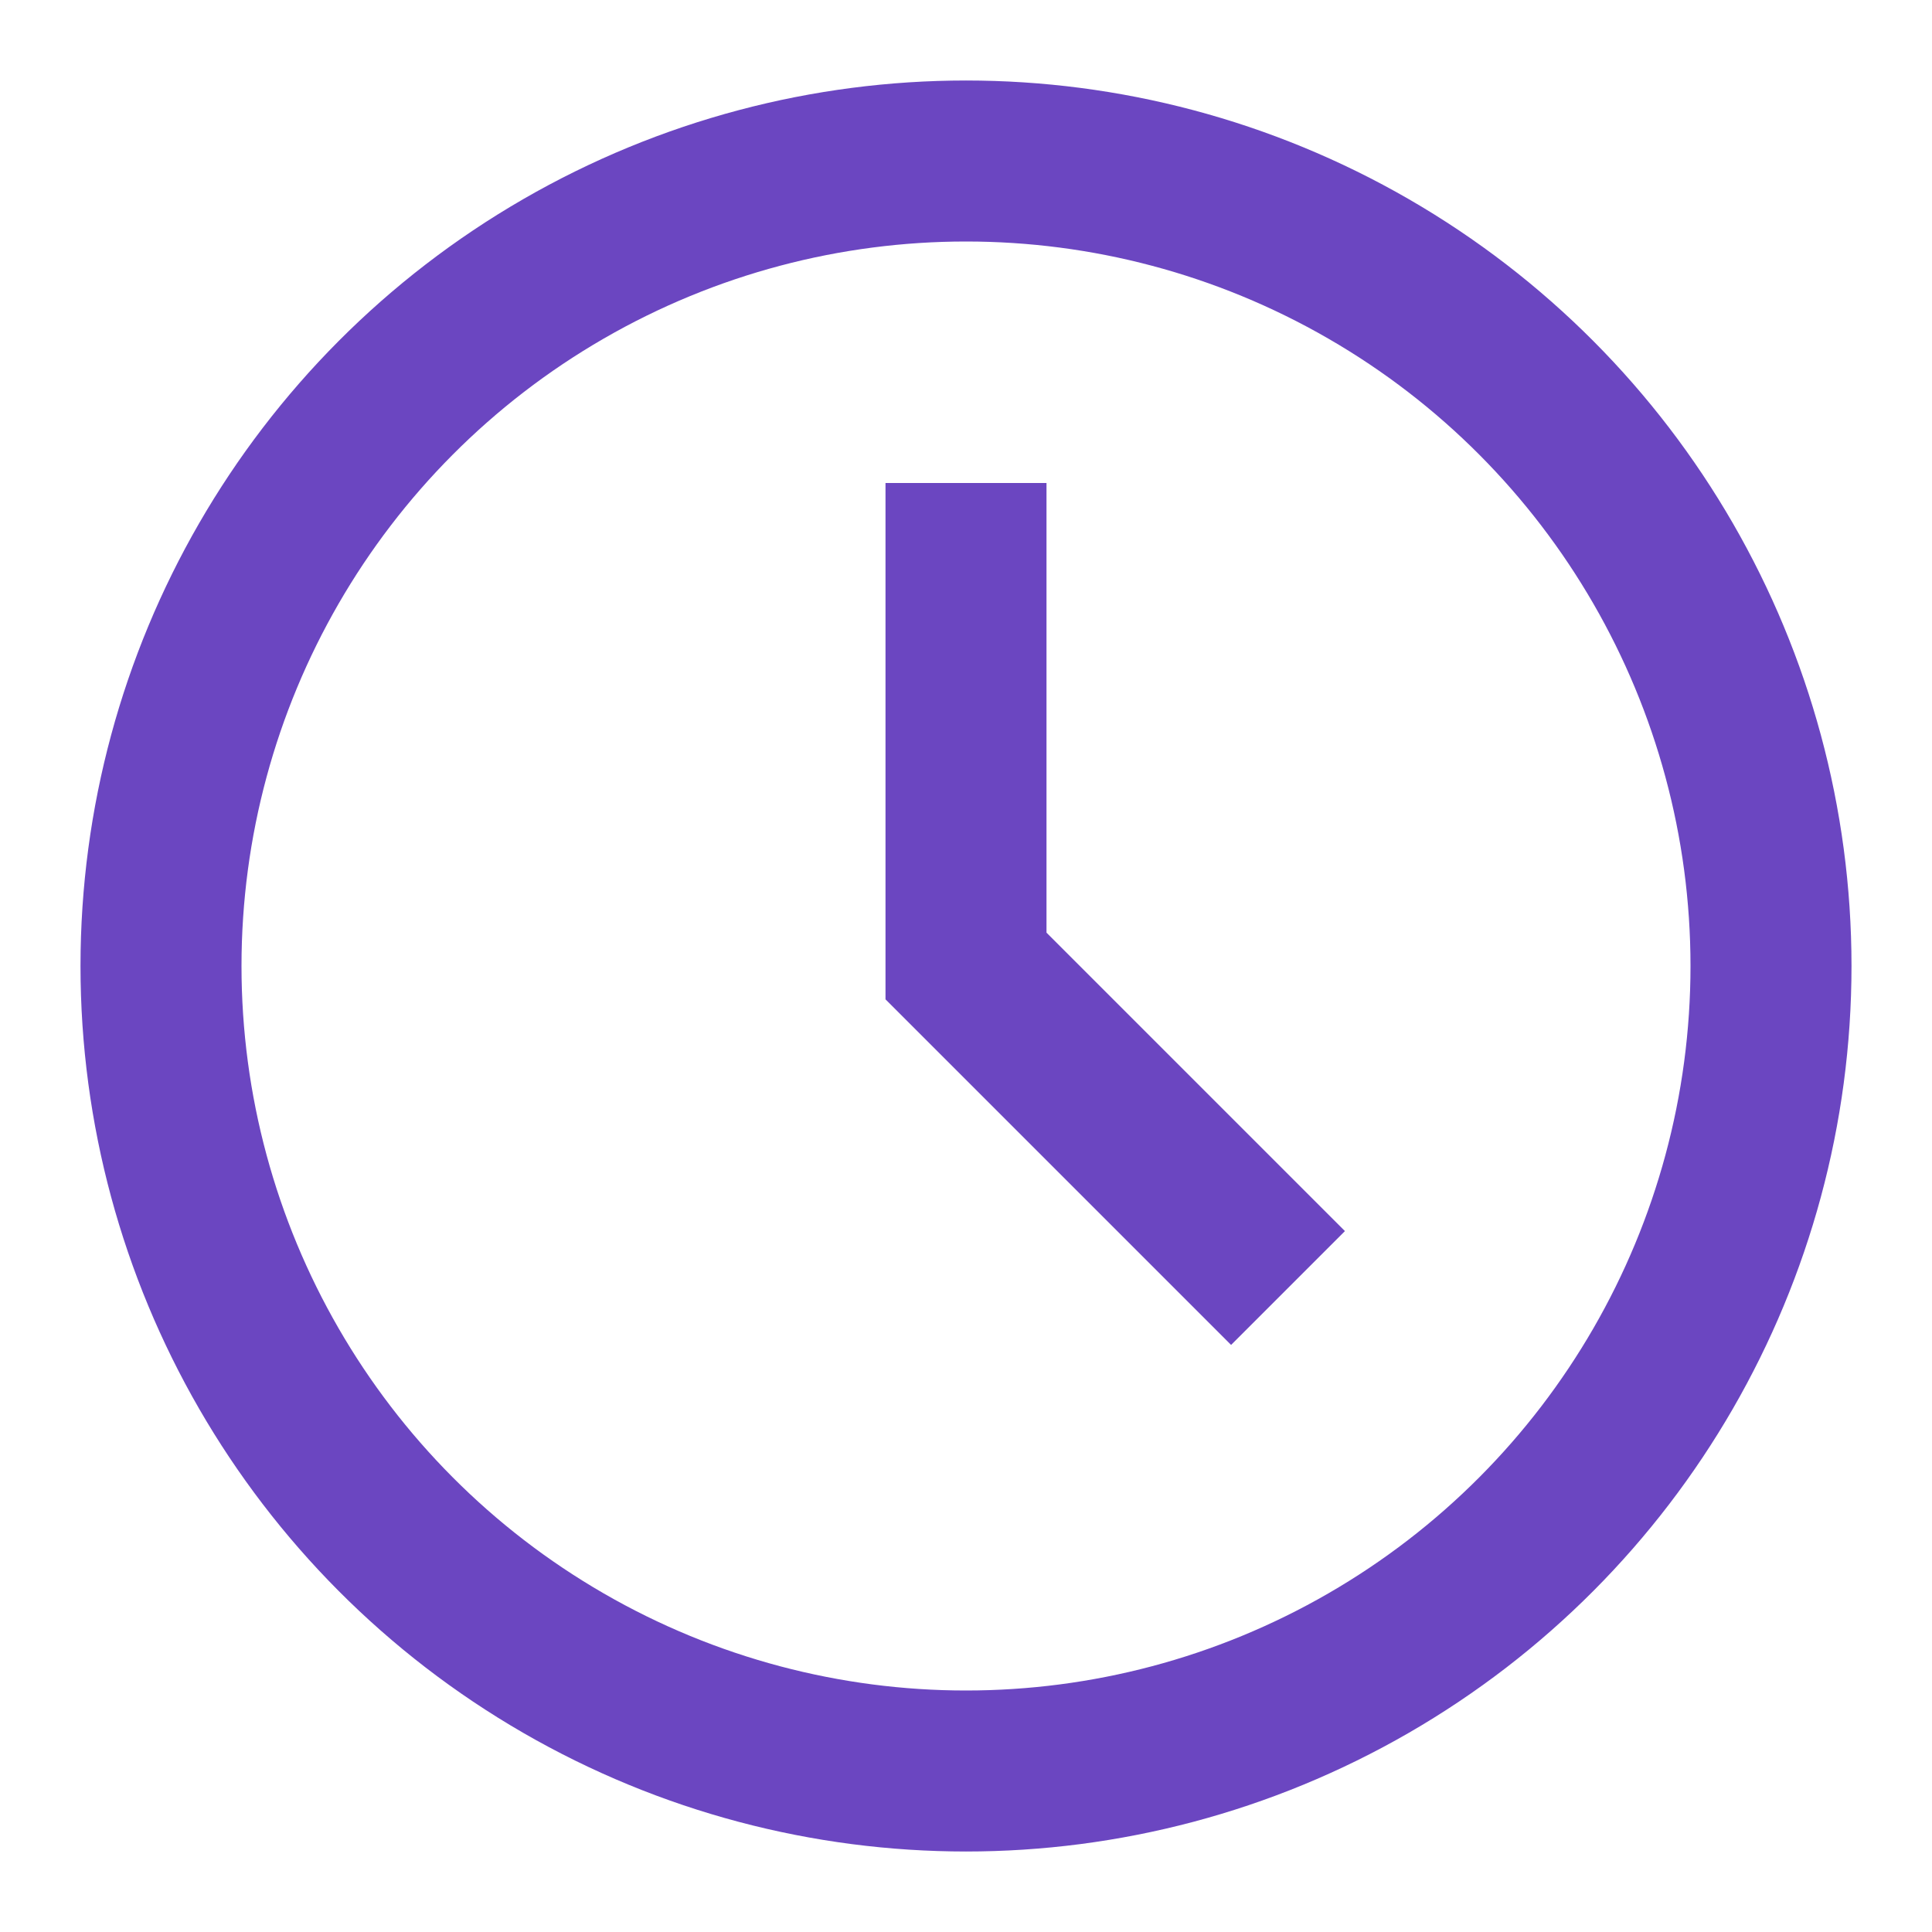
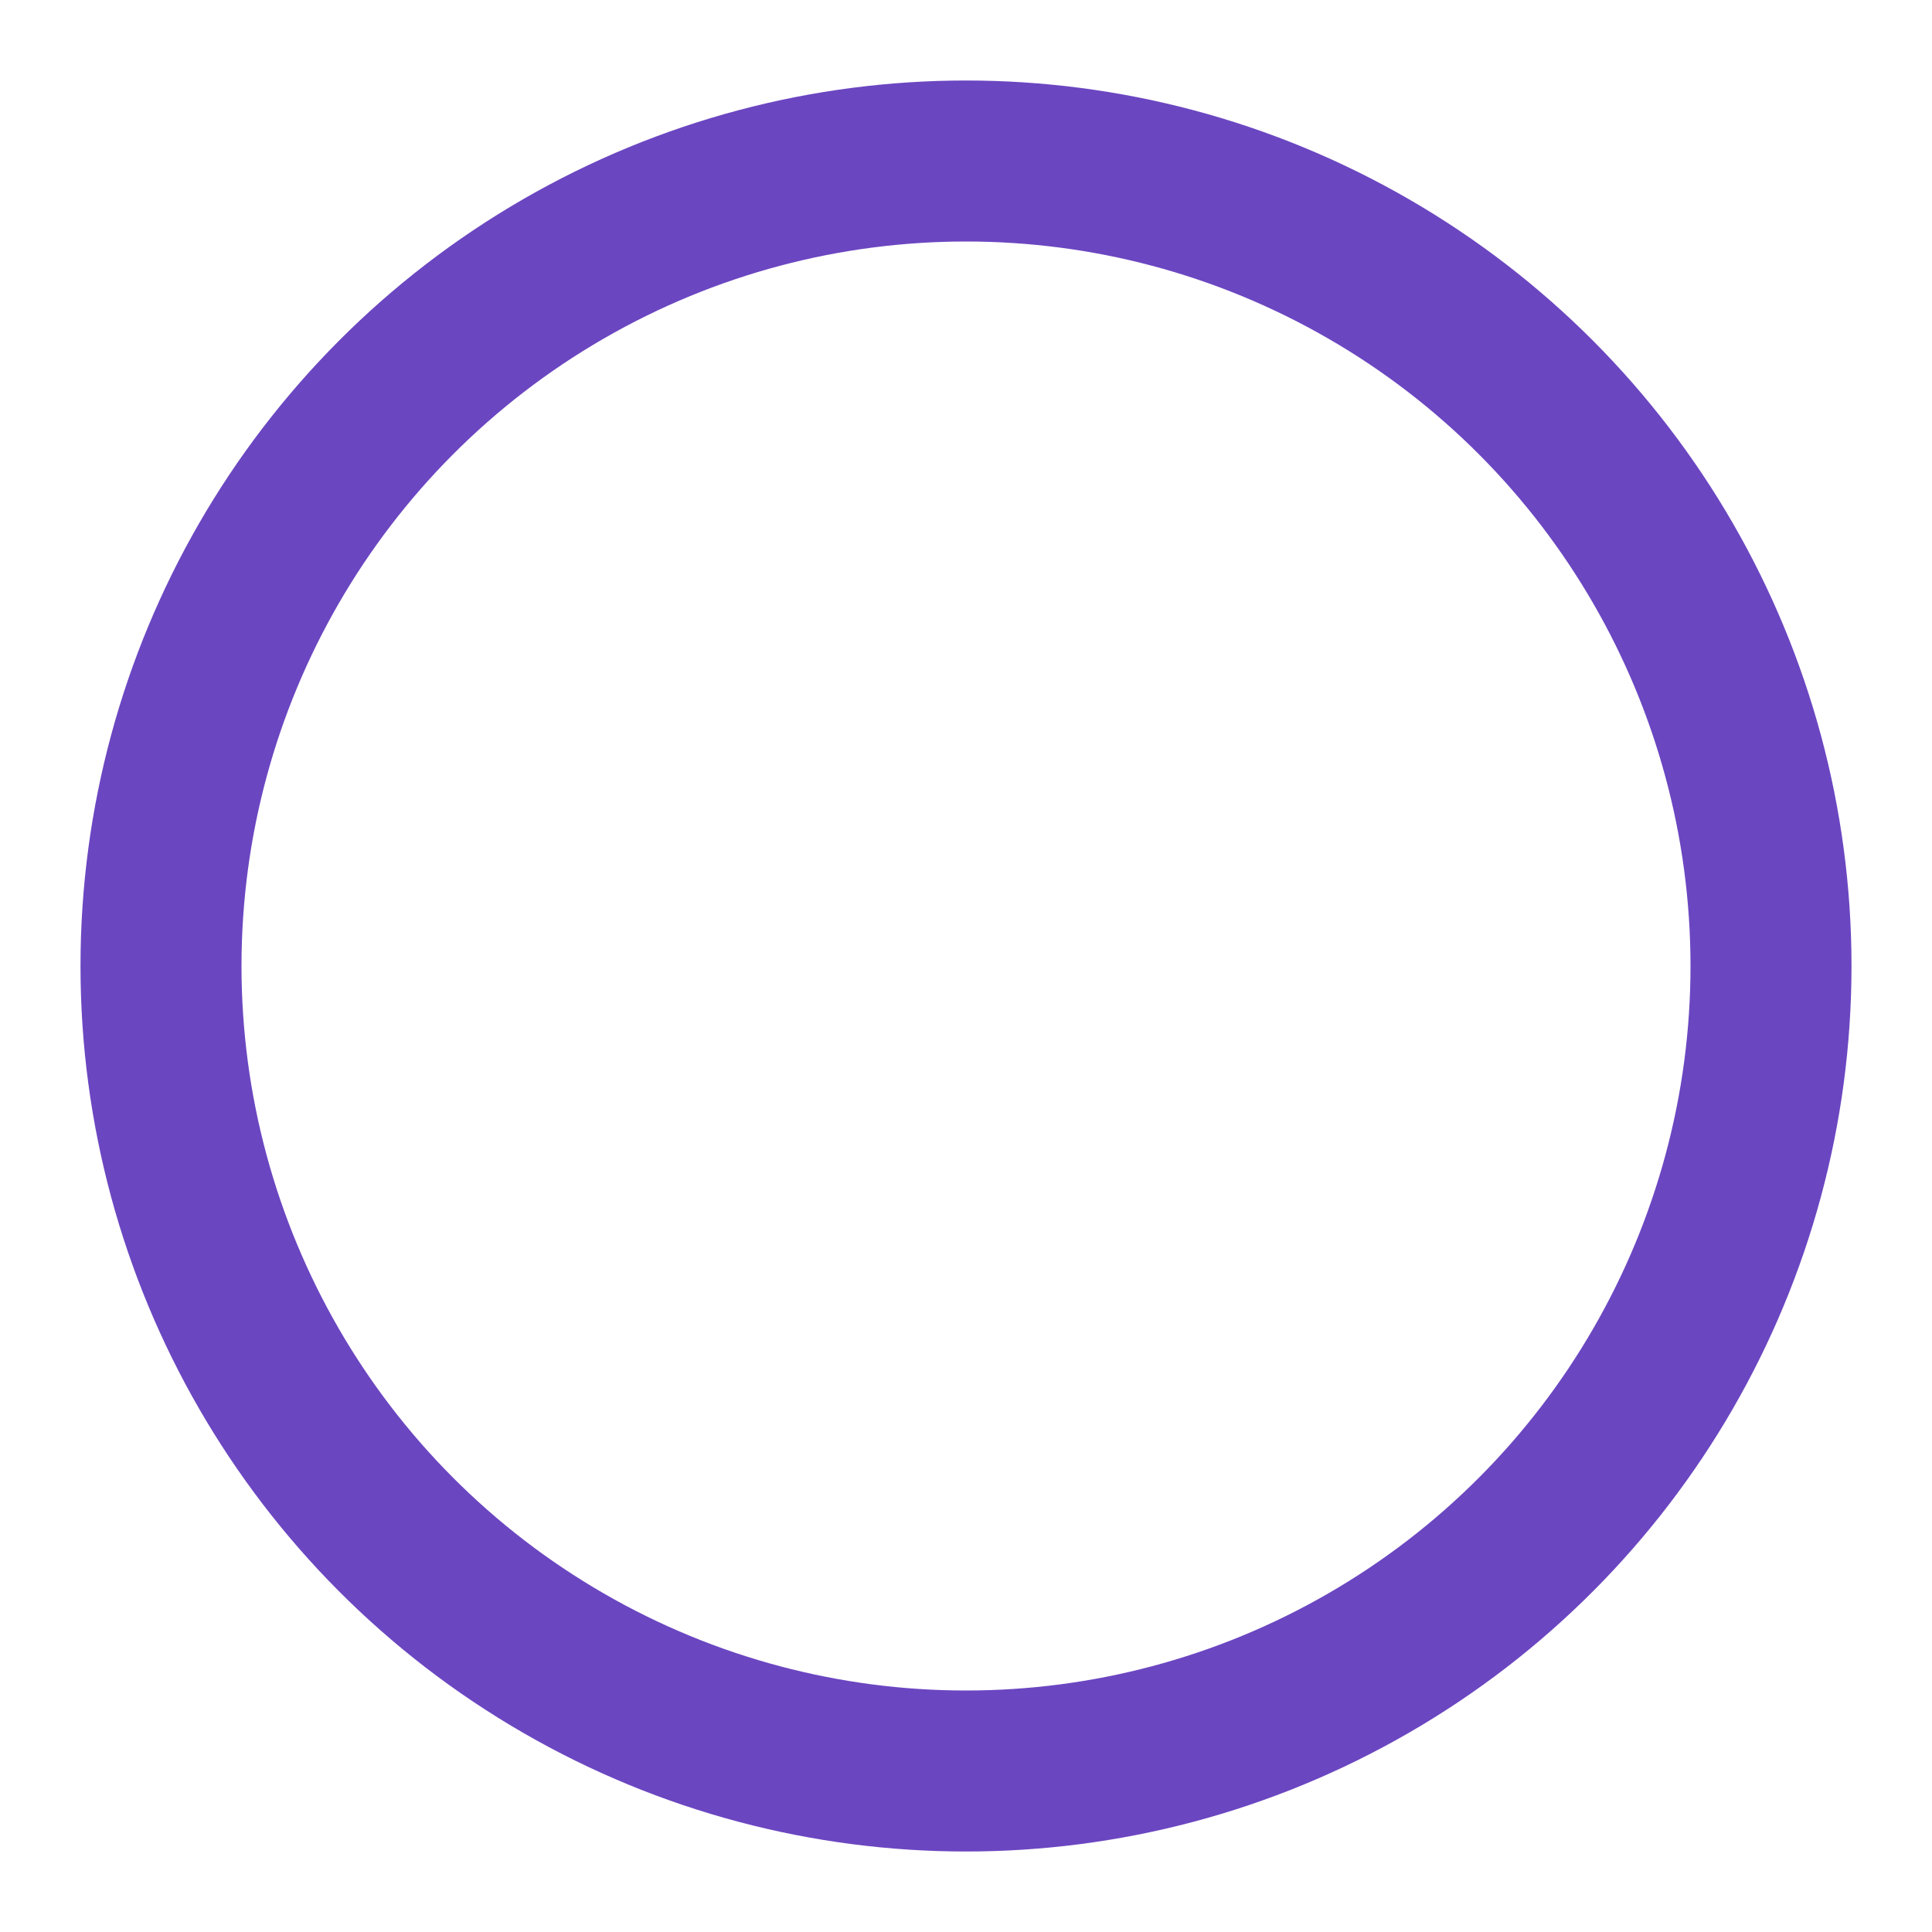
<svg xmlns="http://www.w3.org/2000/svg" width="48" height="48" viewBox="0 0 24 24" fill="none">
  <circle cx="12" cy="12" r="10" stroke="#6B46C1" stroke-width="2" />
-   <path d="M12 6V12L16 16" stroke="#6B46C1" stroke-width="2" />
</svg>